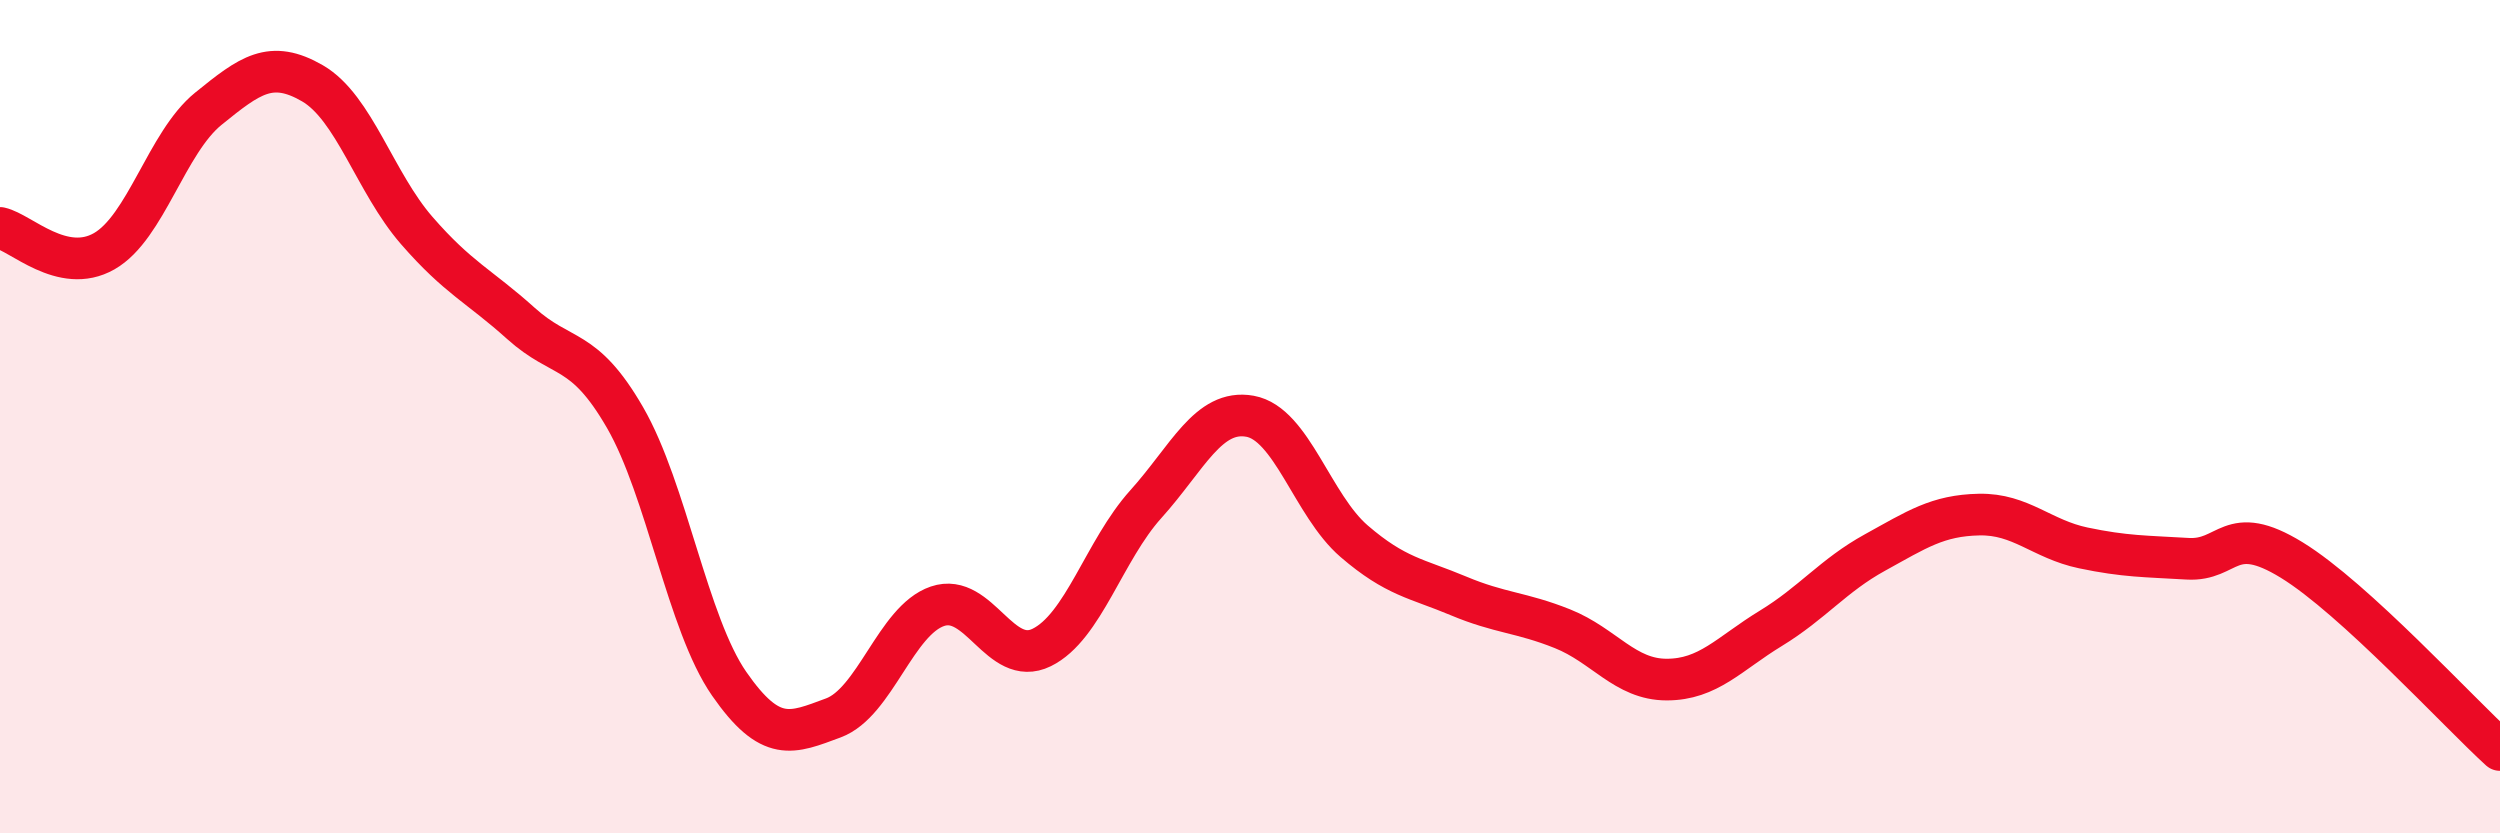
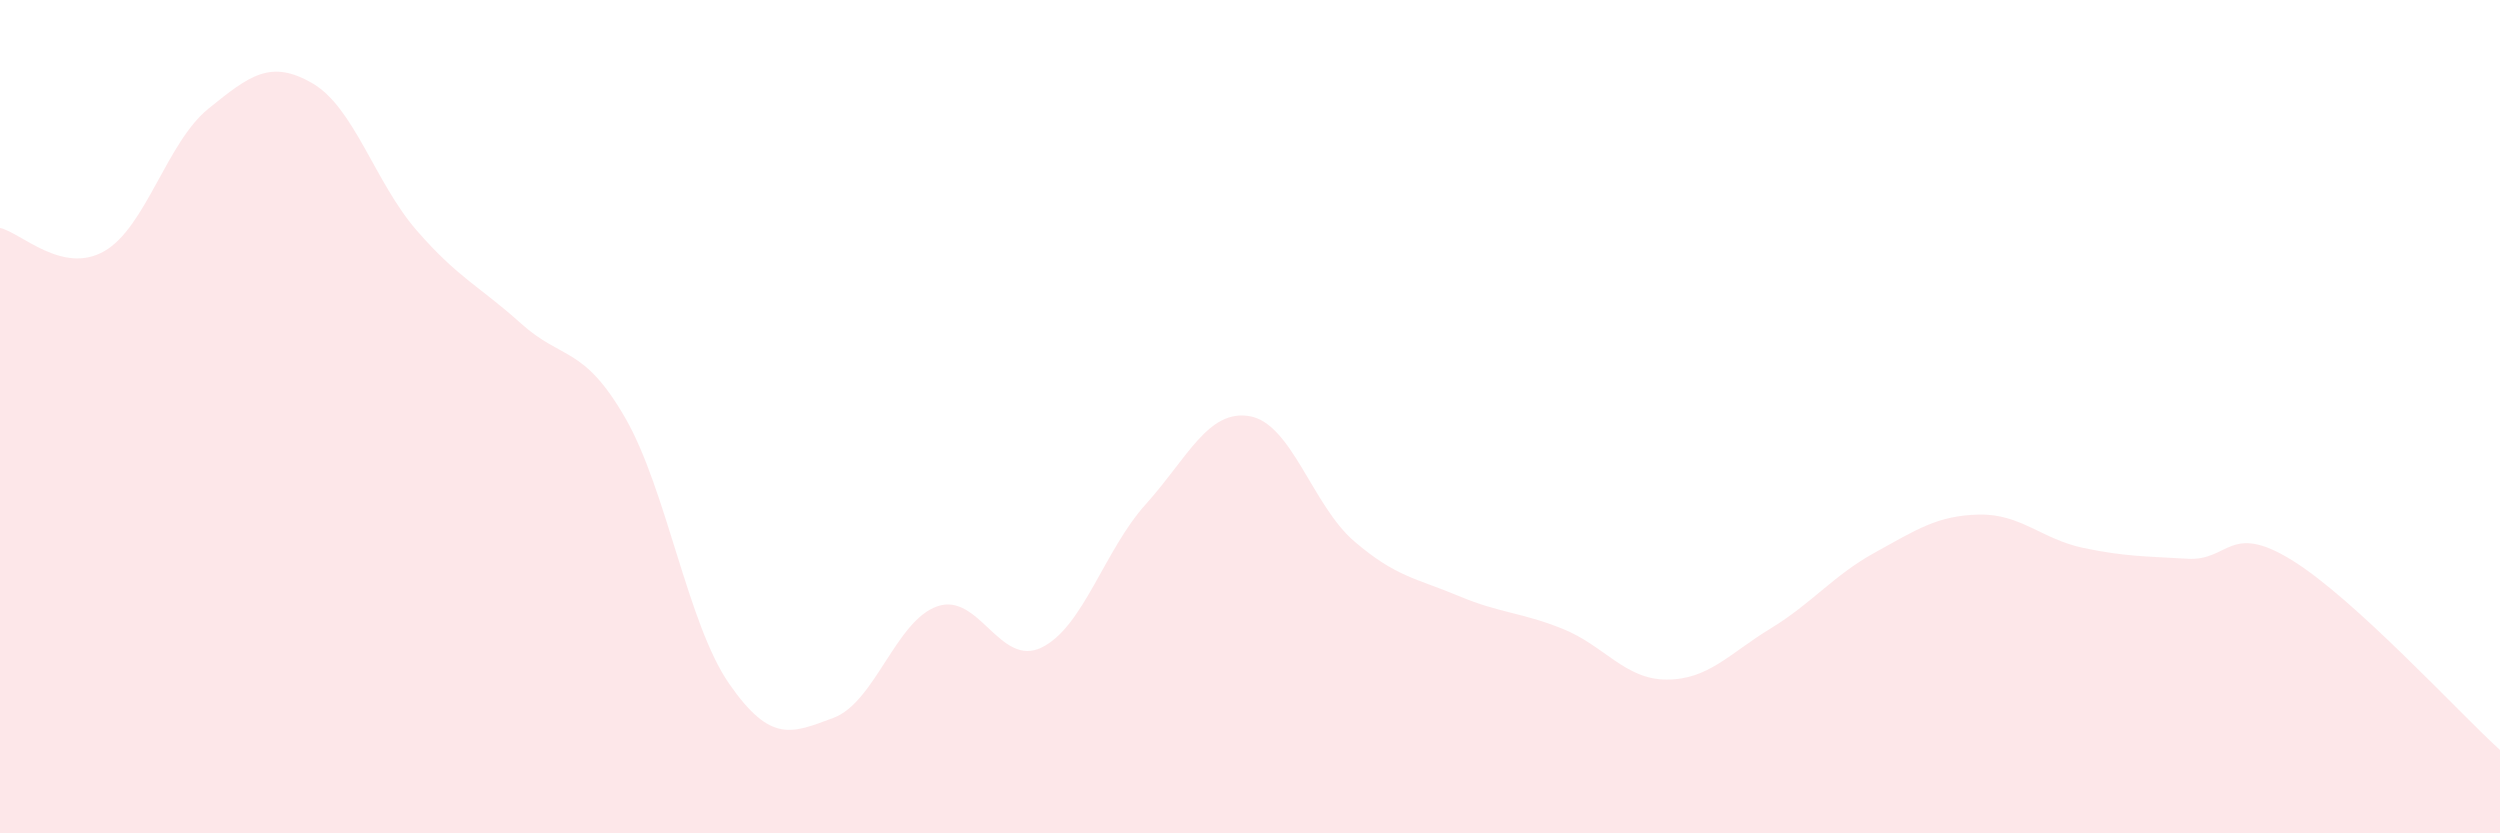
<svg xmlns="http://www.w3.org/2000/svg" width="60" height="20" viewBox="0 0 60 20">
  <path d="M 0,5.47 C 0.5,5.58 1.5,6.6 2.5,6.03 C 3.5,5.46 4,3.42 5,2.61 C 6,1.8 6.5,1.42 7.5,2 C 8.5,2.58 9,4.38 10,5.53 C 11,6.68 11.5,6.86 12.5,7.76 C 13.5,8.66 14,8.29 15,10.02 C 16,11.75 16.5,14.97 17.5,16.41 C 18.5,17.85 19,17.6 20,17.23 C 21,16.86 21.5,14.89 22.5,14.55 C 23.5,14.21 24,16.03 25,15.54 C 26,15.05 26.5,13.21 27.5,12.1 C 28.5,10.99 29,9.81 30,9.99 C 31,10.17 31.5,12.13 32.5,12.99 C 33.5,13.85 34,13.88 35,14.3 C 36,14.72 36.5,14.69 37.5,15.09 C 38.5,15.49 39,16.31 40,16.31 C 41,16.31 41.5,15.69 42.5,15.08 C 43.5,14.47 44,13.81 45,13.26 C 46,12.71 46.5,12.37 47.5,12.35 C 48.5,12.33 49,12.94 50,13.15 C 51,13.36 51.5,13.35 52.5,13.41 C 53.5,13.47 53.5,12.52 55,13.44 C 56.5,14.36 59,17.09 60,18L60 20L0 20Z" fill="#EB0A25" opacity="0.1" stroke-linecap="round" stroke-linejoin="round" />
-   <path d="M 0,5.47 C 0.5,5.58 1.5,6.6 2.5,6.03 C 3.5,5.46 4,3.42 5,2.61 C 6,1.8 6.5,1.42 7.5,2 C 8.5,2.58 9,4.38 10,5.53 C 11,6.68 11.5,6.86 12.5,7.76 C 13.5,8.66 14,8.29 15,10.02 C 16,11.75 16.5,14.97 17.5,16.41 C 18.5,17.85 19,17.6 20,17.23 C 21,16.86 21.5,14.89 22.5,14.55 C 23.5,14.21 24,16.03 25,15.54 C 26,15.05 26.5,13.21 27.5,12.1 C 28.5,10.99 29,9.81 30,9.99 C 31,10.17 31.5,12.13 32.5,12.99 C 33.5,13.85 34,13.88 35,14.3 C 36,14.72 36.5,14.69 37.5,15.09 C 38.5,15.49 39,16.31 40,16.31 C 41,16.31 41.5,15.69 42.5,15.08 C 43.5,14.47 44,13.81 45,13.26 C 46,12.71 46.5,12.37 47.5,12.35 C 48.5,12.33 49,12.94 50,13.15 C 51,13.36 51.5,13.35 52.5,13.41 C 53.5,13.47 53.5,12.52 55,13.44 C 56.5,14.36 59,17.09 60,18" stroke="#EB0A25" stroke-width="1" fill="none" stroke-linecap="round" stroke-linejoin="round" />
</svg>